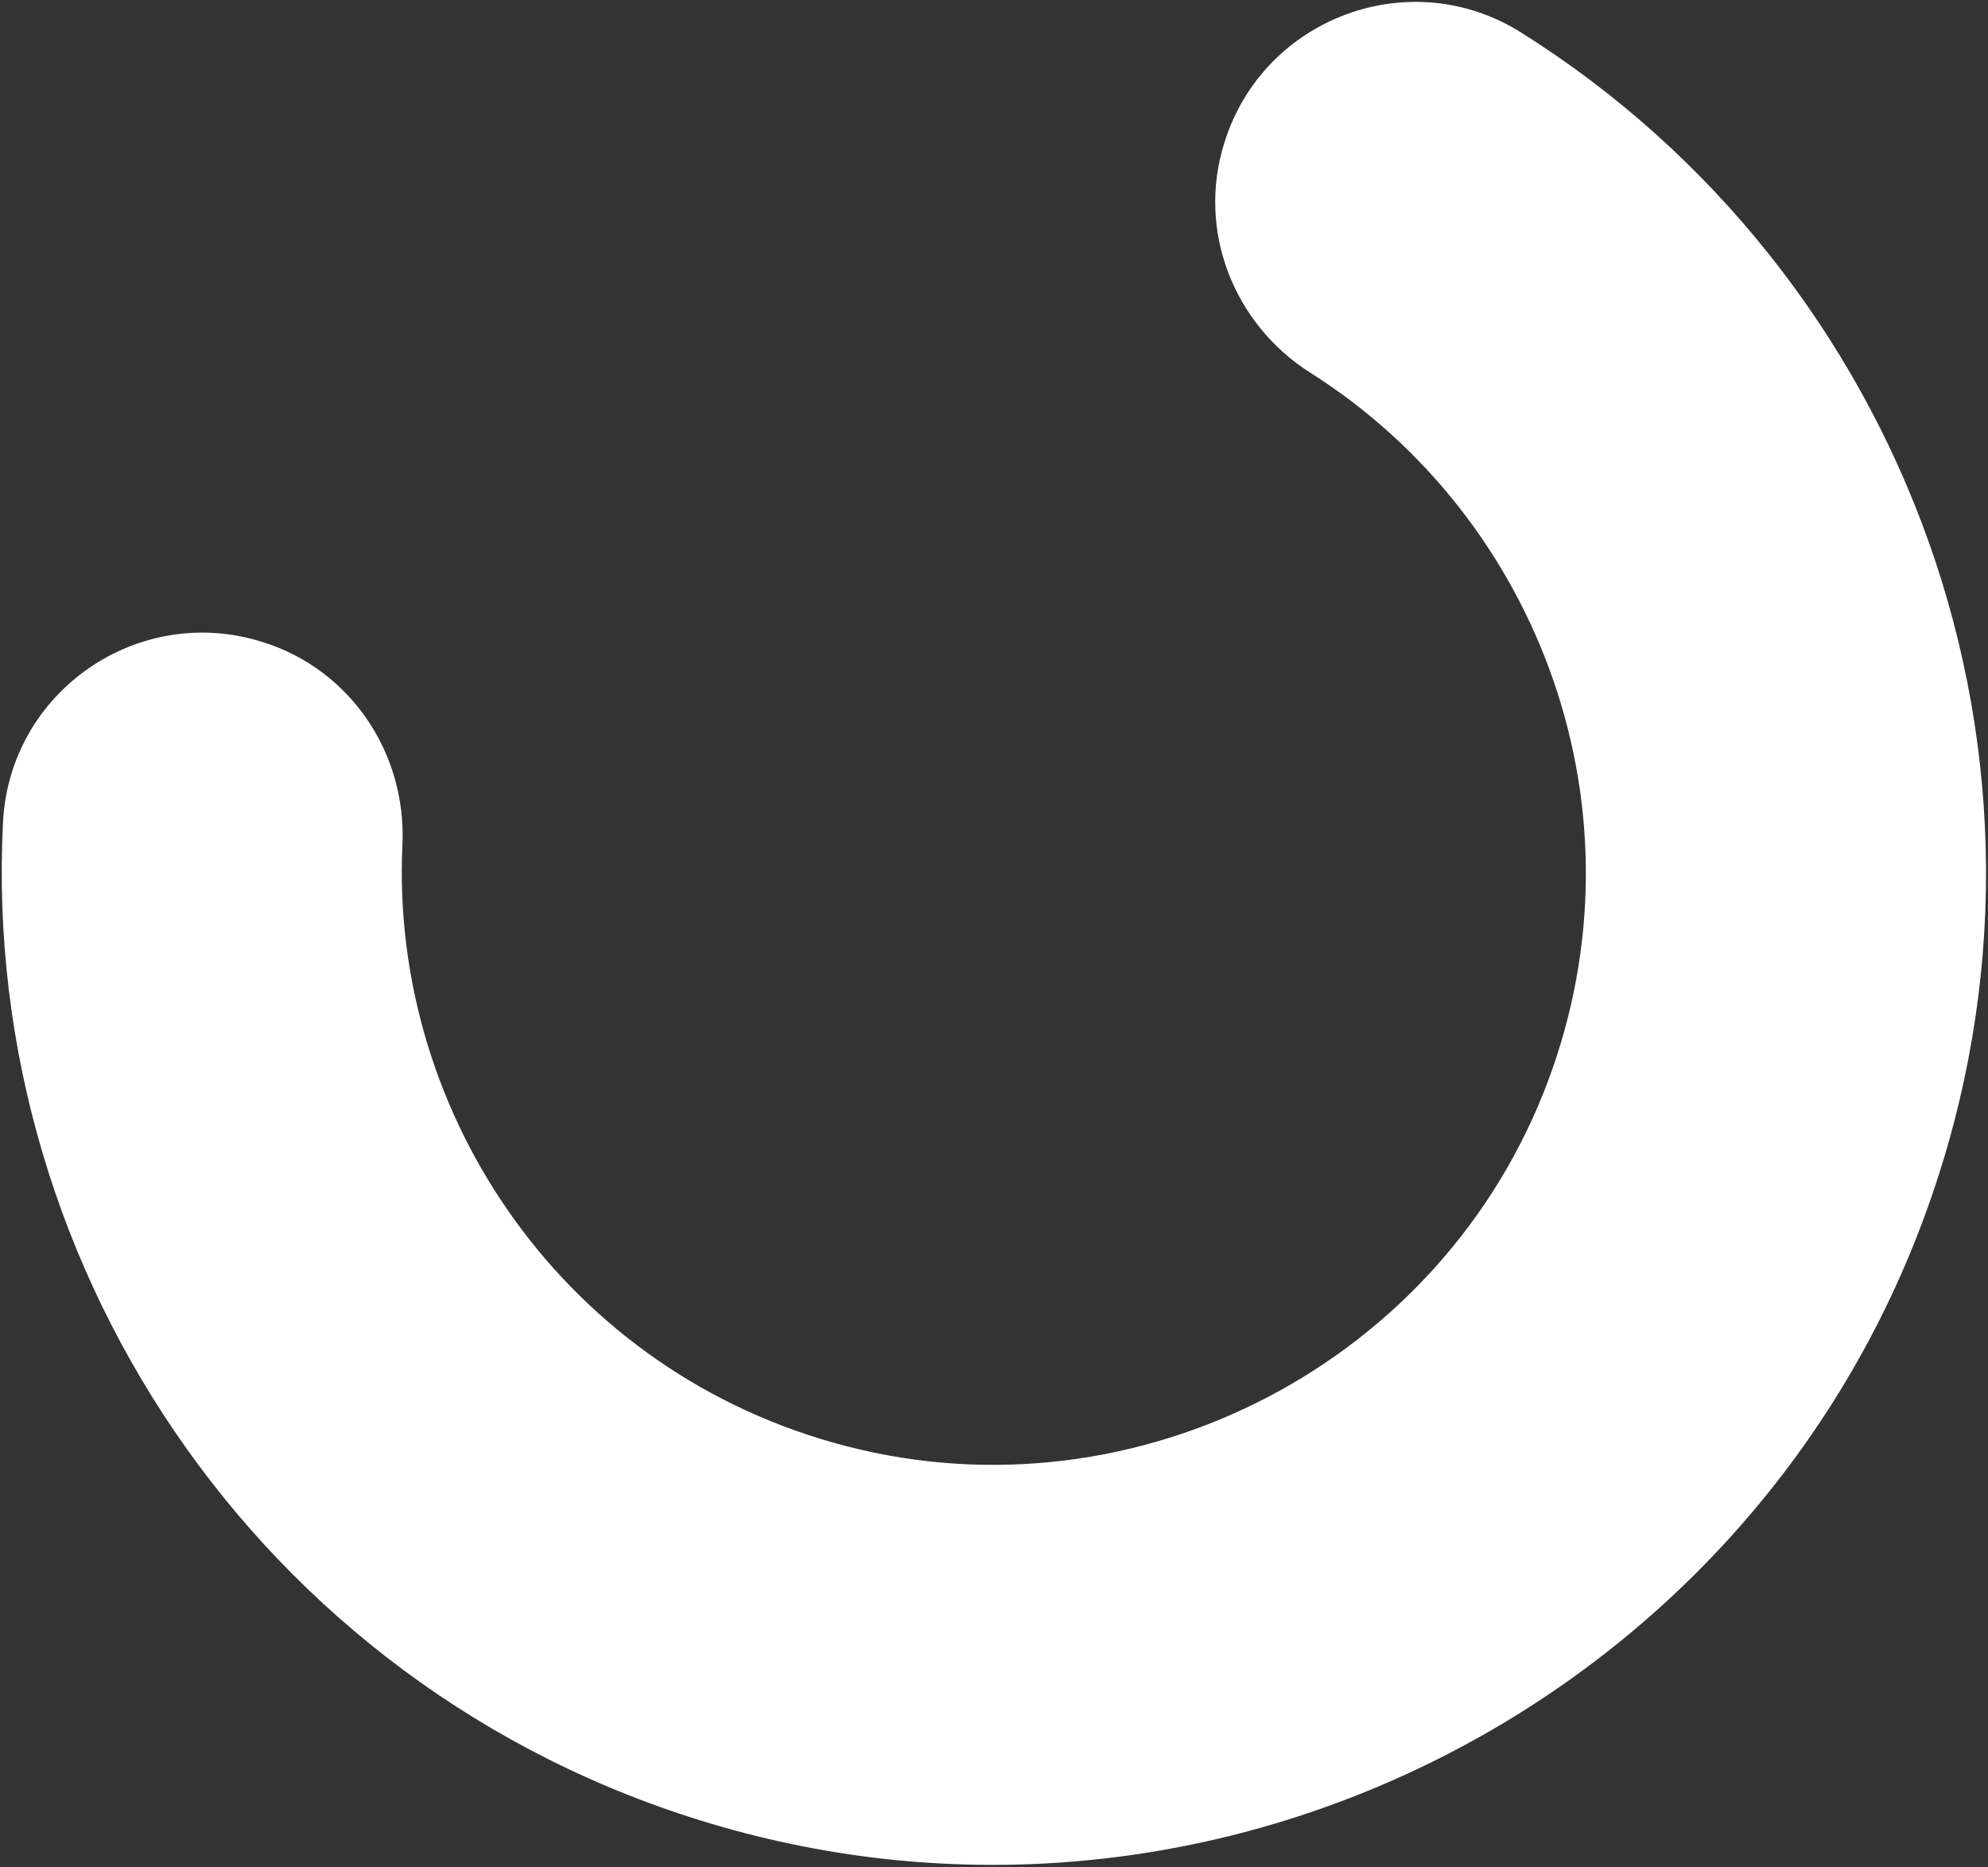
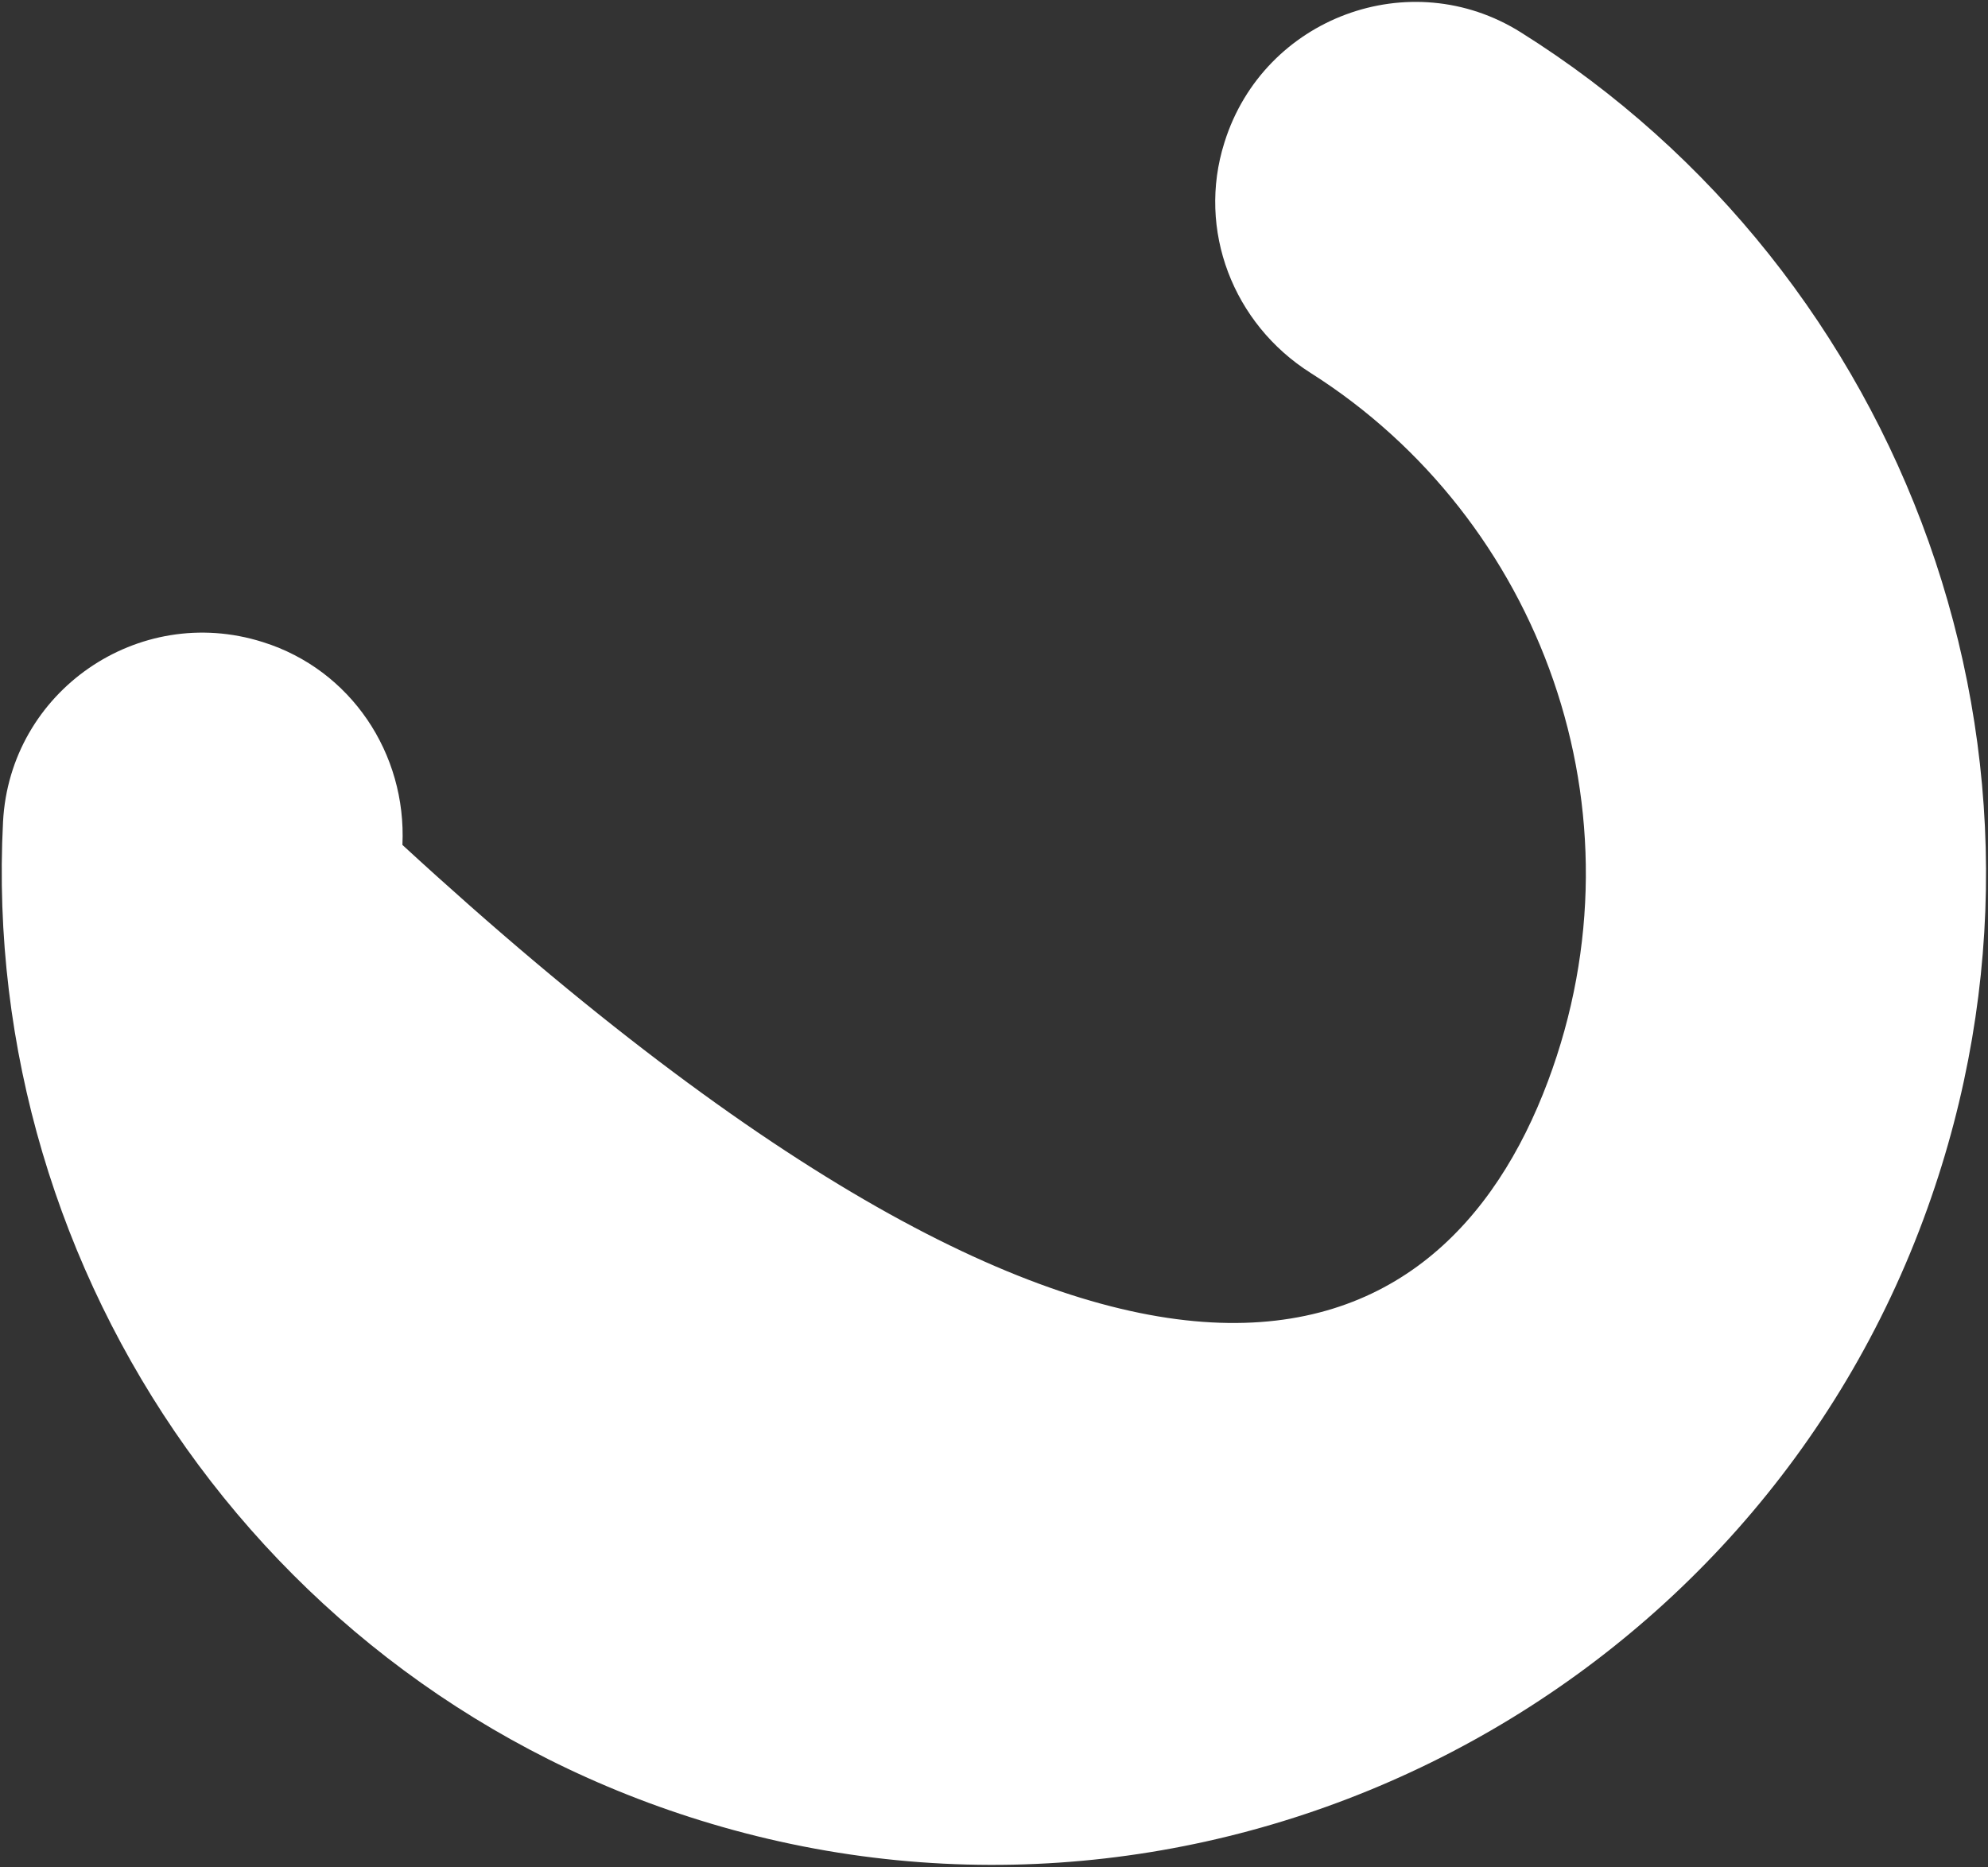
<svg xmlns="http://www.w3.org/2000/svg" width="544" height="511" viewBox="0 0 544 511" fill="none">
  <rect x="0" y="0" width="544" height="511" fill="#333333" stroke="none" />
-   <path d="M416.098 8.81C521.269 74.705 571.633 207.576 527.405 330.728C479.826 463.486 336.608 538.007 200.582 500.783C74.371 466.254 -5.539 348.756 0.831 224.884C2.698 189.233 37.783 164.943 71.836 175.688L72.055 175.757C95.973 183.303 111.287 206.175 110.119 231.223C106.677 305.665 155.259 376.076 231.705 395.786C311.333 416.339 394.693 372.964 423.559 295.959C451.29 222.044 421.509 141.85 358.619 102.044C337.436 88.625 327.494 62.958 335.041 39.041L335.11 38.822C345.854 4.768 385.903 -10.098 416.098 8.81Z" fill="white" />
+   <path d="M416.098 8.81C521.269 74.705 571.633 207.576 527.405 330.728C479.826 463.486 336.608 538.007 200.582 500.783C74.371 466.254 -5.539 348.756 0.831 224.884C2.698 189.233 37.783 164.943 71.836 175.688L72.055 175.757C95.973 183.303 111.287 206.175 110.119 231.223C311.333 416.339 394.693 372.964 423.559 295.959C451.29 222.044 421.509 141.85 358.619 102.044C337.436 88.625 327.494 62.958 335.041 39.041L335.11 38.822C345.854 4.768 385.903 -10.098 416.098 8.81Z" fill="white" />
</svg>